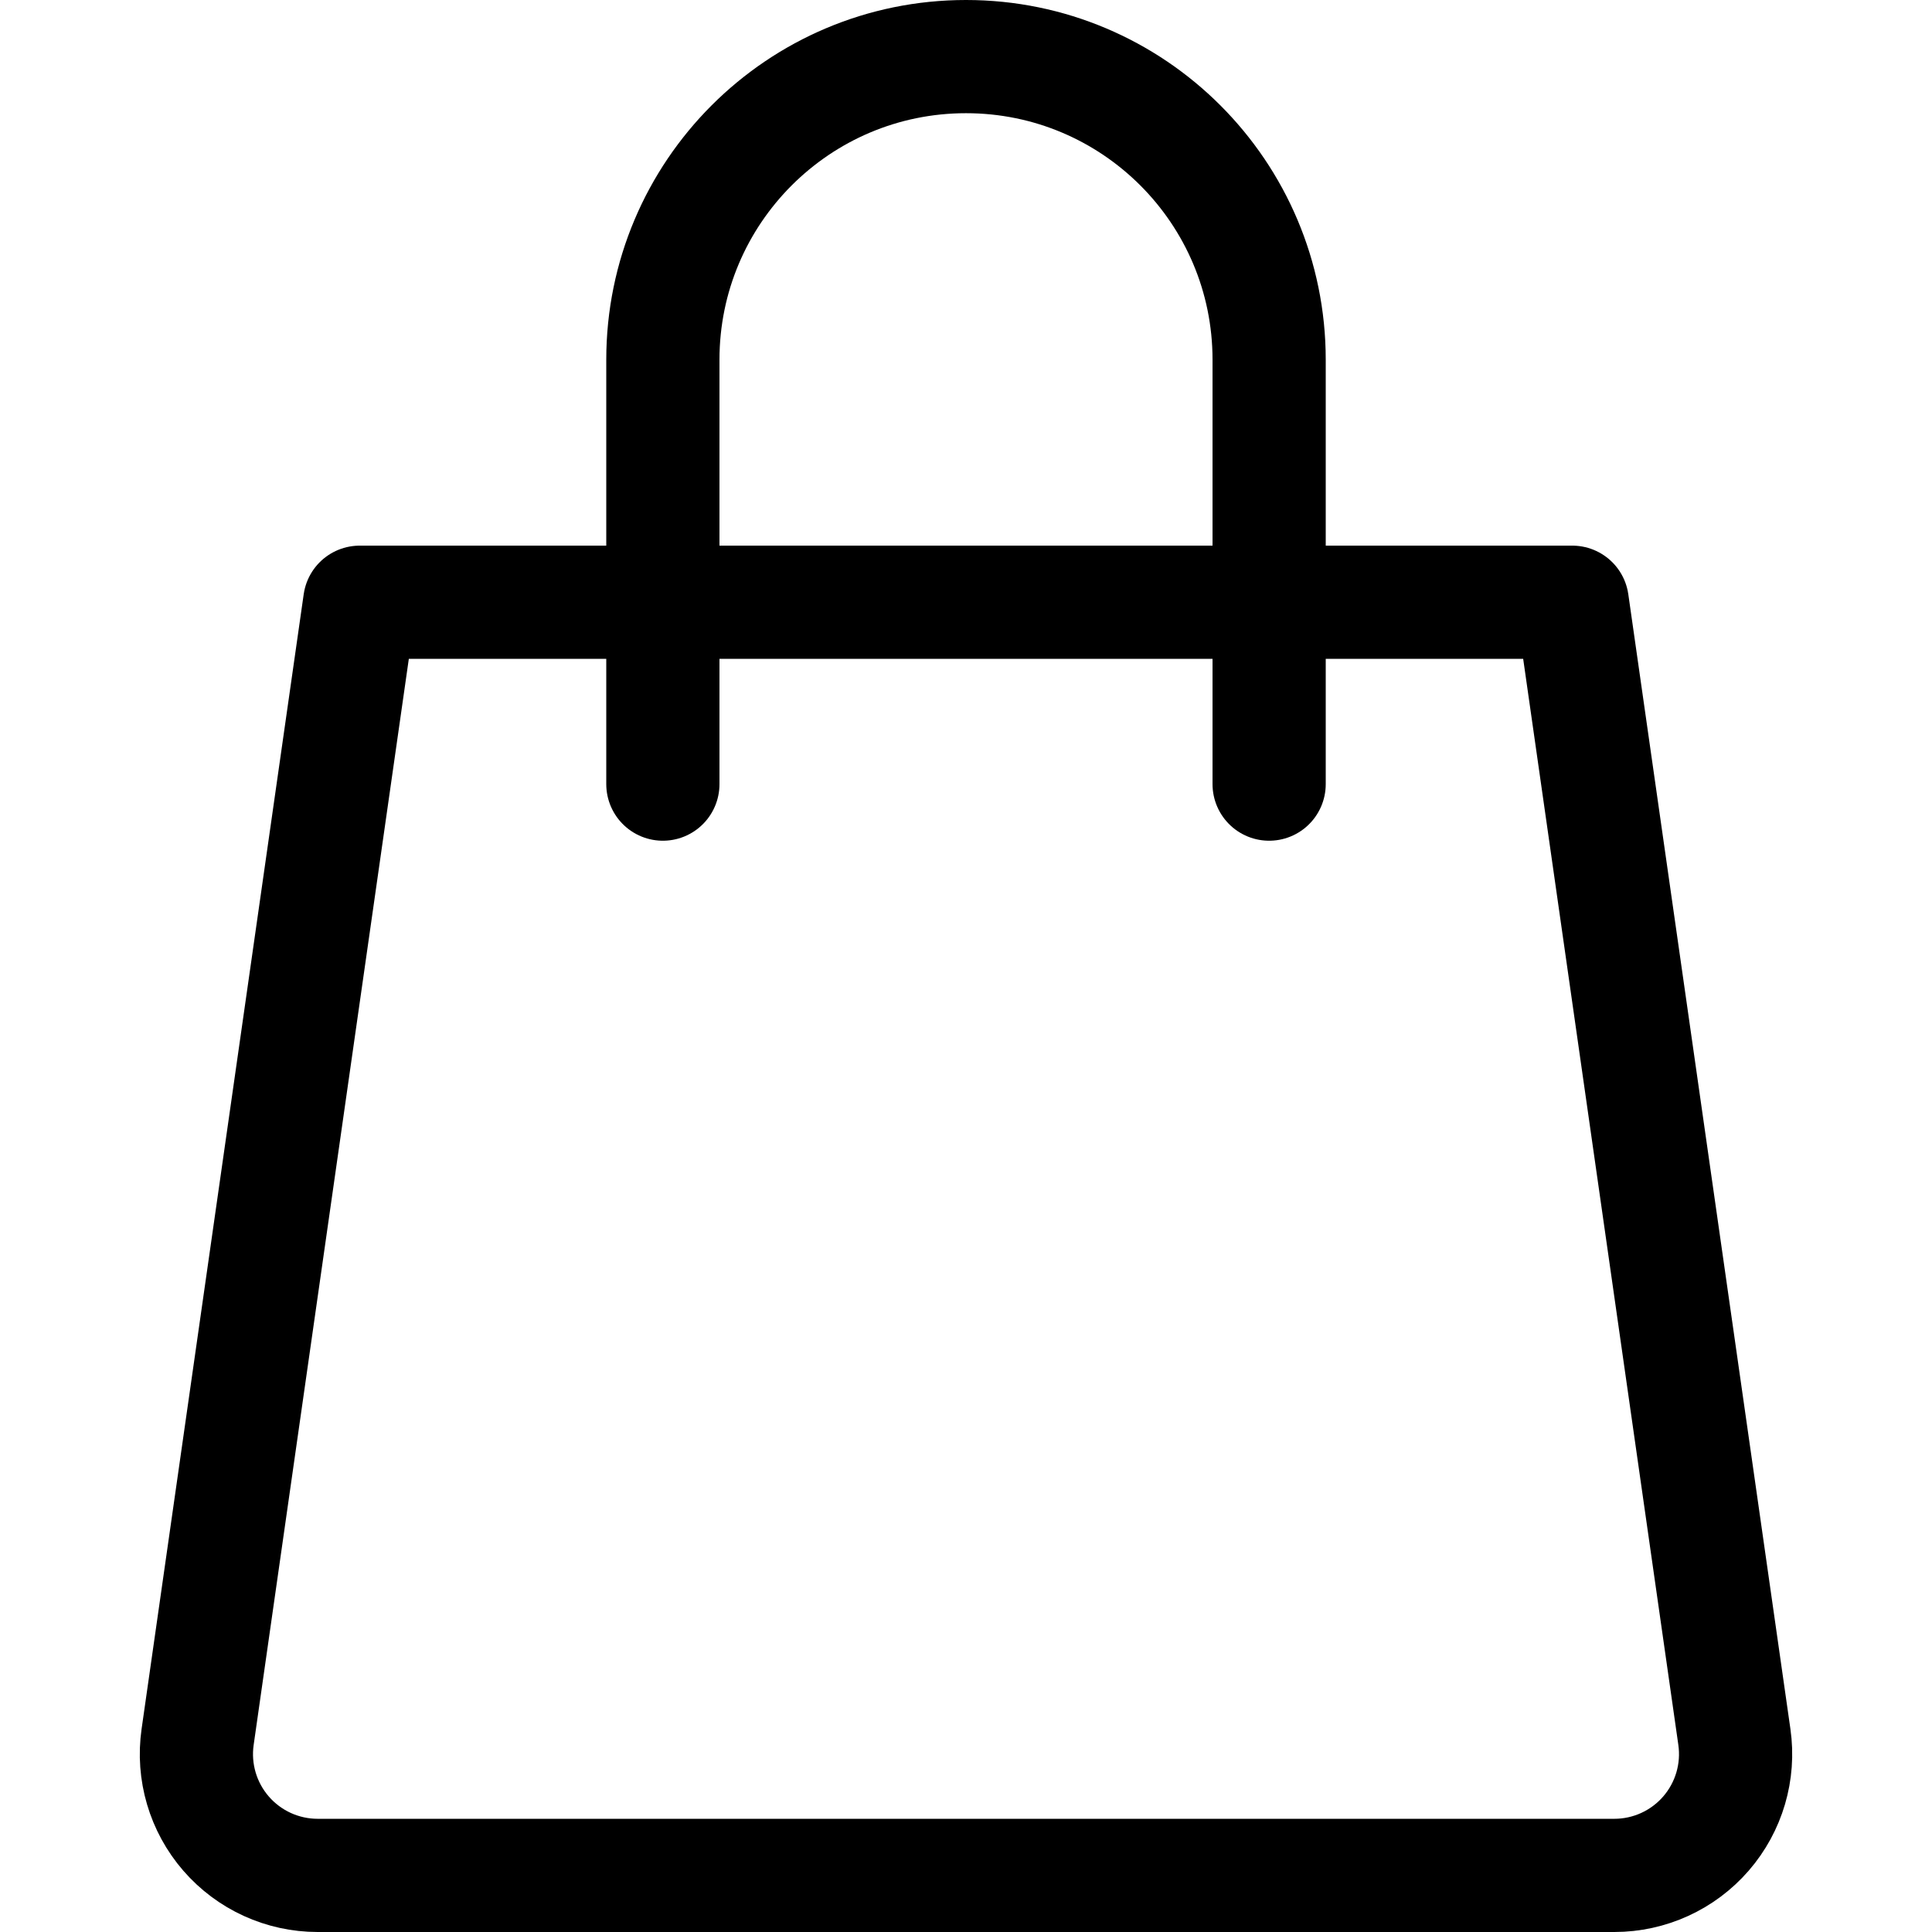
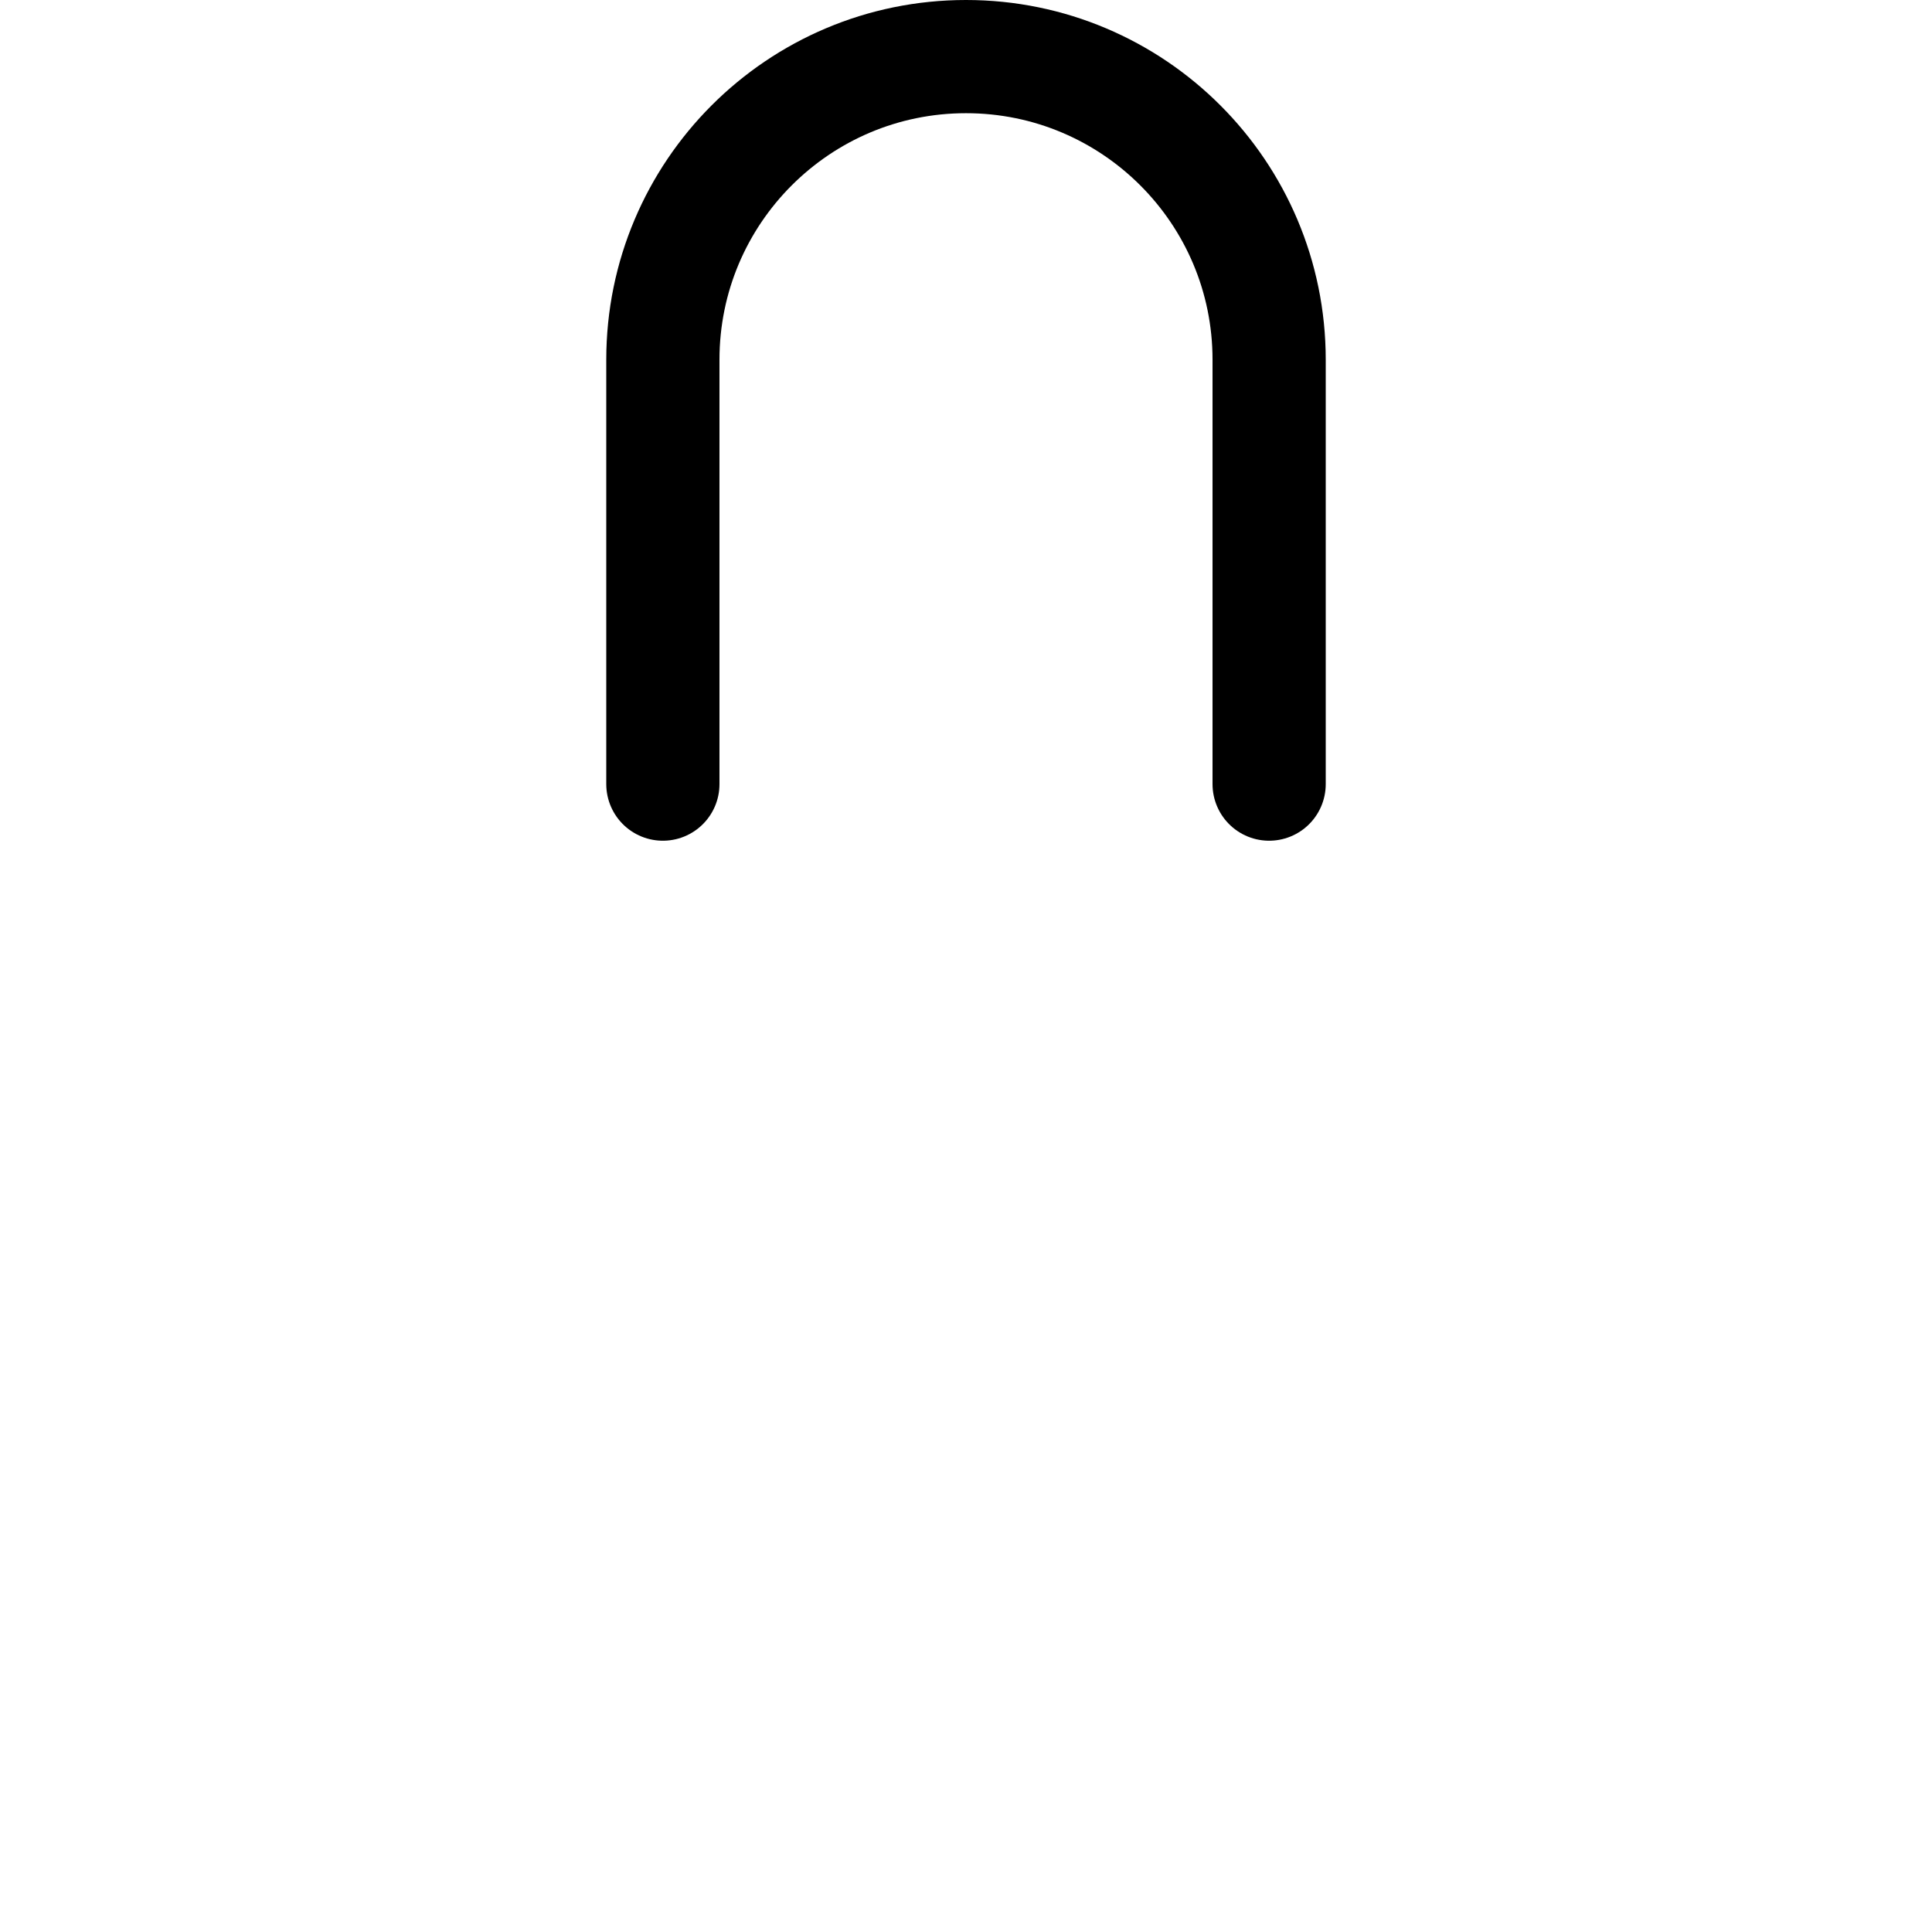
<svg xmlns="http://www.w3.org/2000/svg" version="1.1" id="Capa_1" x="0px" y="0px" viewBox="0 0 512 512" style="enable-background:new 0 0 512 512;" xml:space="preserve" width="512" height="512">
  <g>
    <path style="fill:none;stroke:#000000;stroke-width:30;stroke-linecap:round;stroke-linejoin:round;stroke-miterlimit:10;" d="&#10;&#09;&#09;M175.667,207.8V95.333C175.667,50.967,211.632,15,256,15s80.333,35.967,80.333,80.333V207.8" />
-     <path style="fill:none;stroke:#000000;stroke-width:30;stroke-linecap:round;stroke-linejoin:round;stroke-miterlimit:10;" d="&#10;&#09;&#09;M416.667,159.6c0,0,30.471,213.321,42.962,300.722c1.317,9.221-1.43,18.561-7.536,25.598c-6.105,7.037-14.958,11.08-24.277,11.08&#10;&#09;&#09;H84.183c-9.318,0-18.172-4.042-24.277-11.08c-6.105-7.037-8.853-16.377-7.536-25.598C64.863,372.921,95.333,159.6,95.333,159.6&#10;&#09;&#09;H416.667z" />
  </g>
</svg>